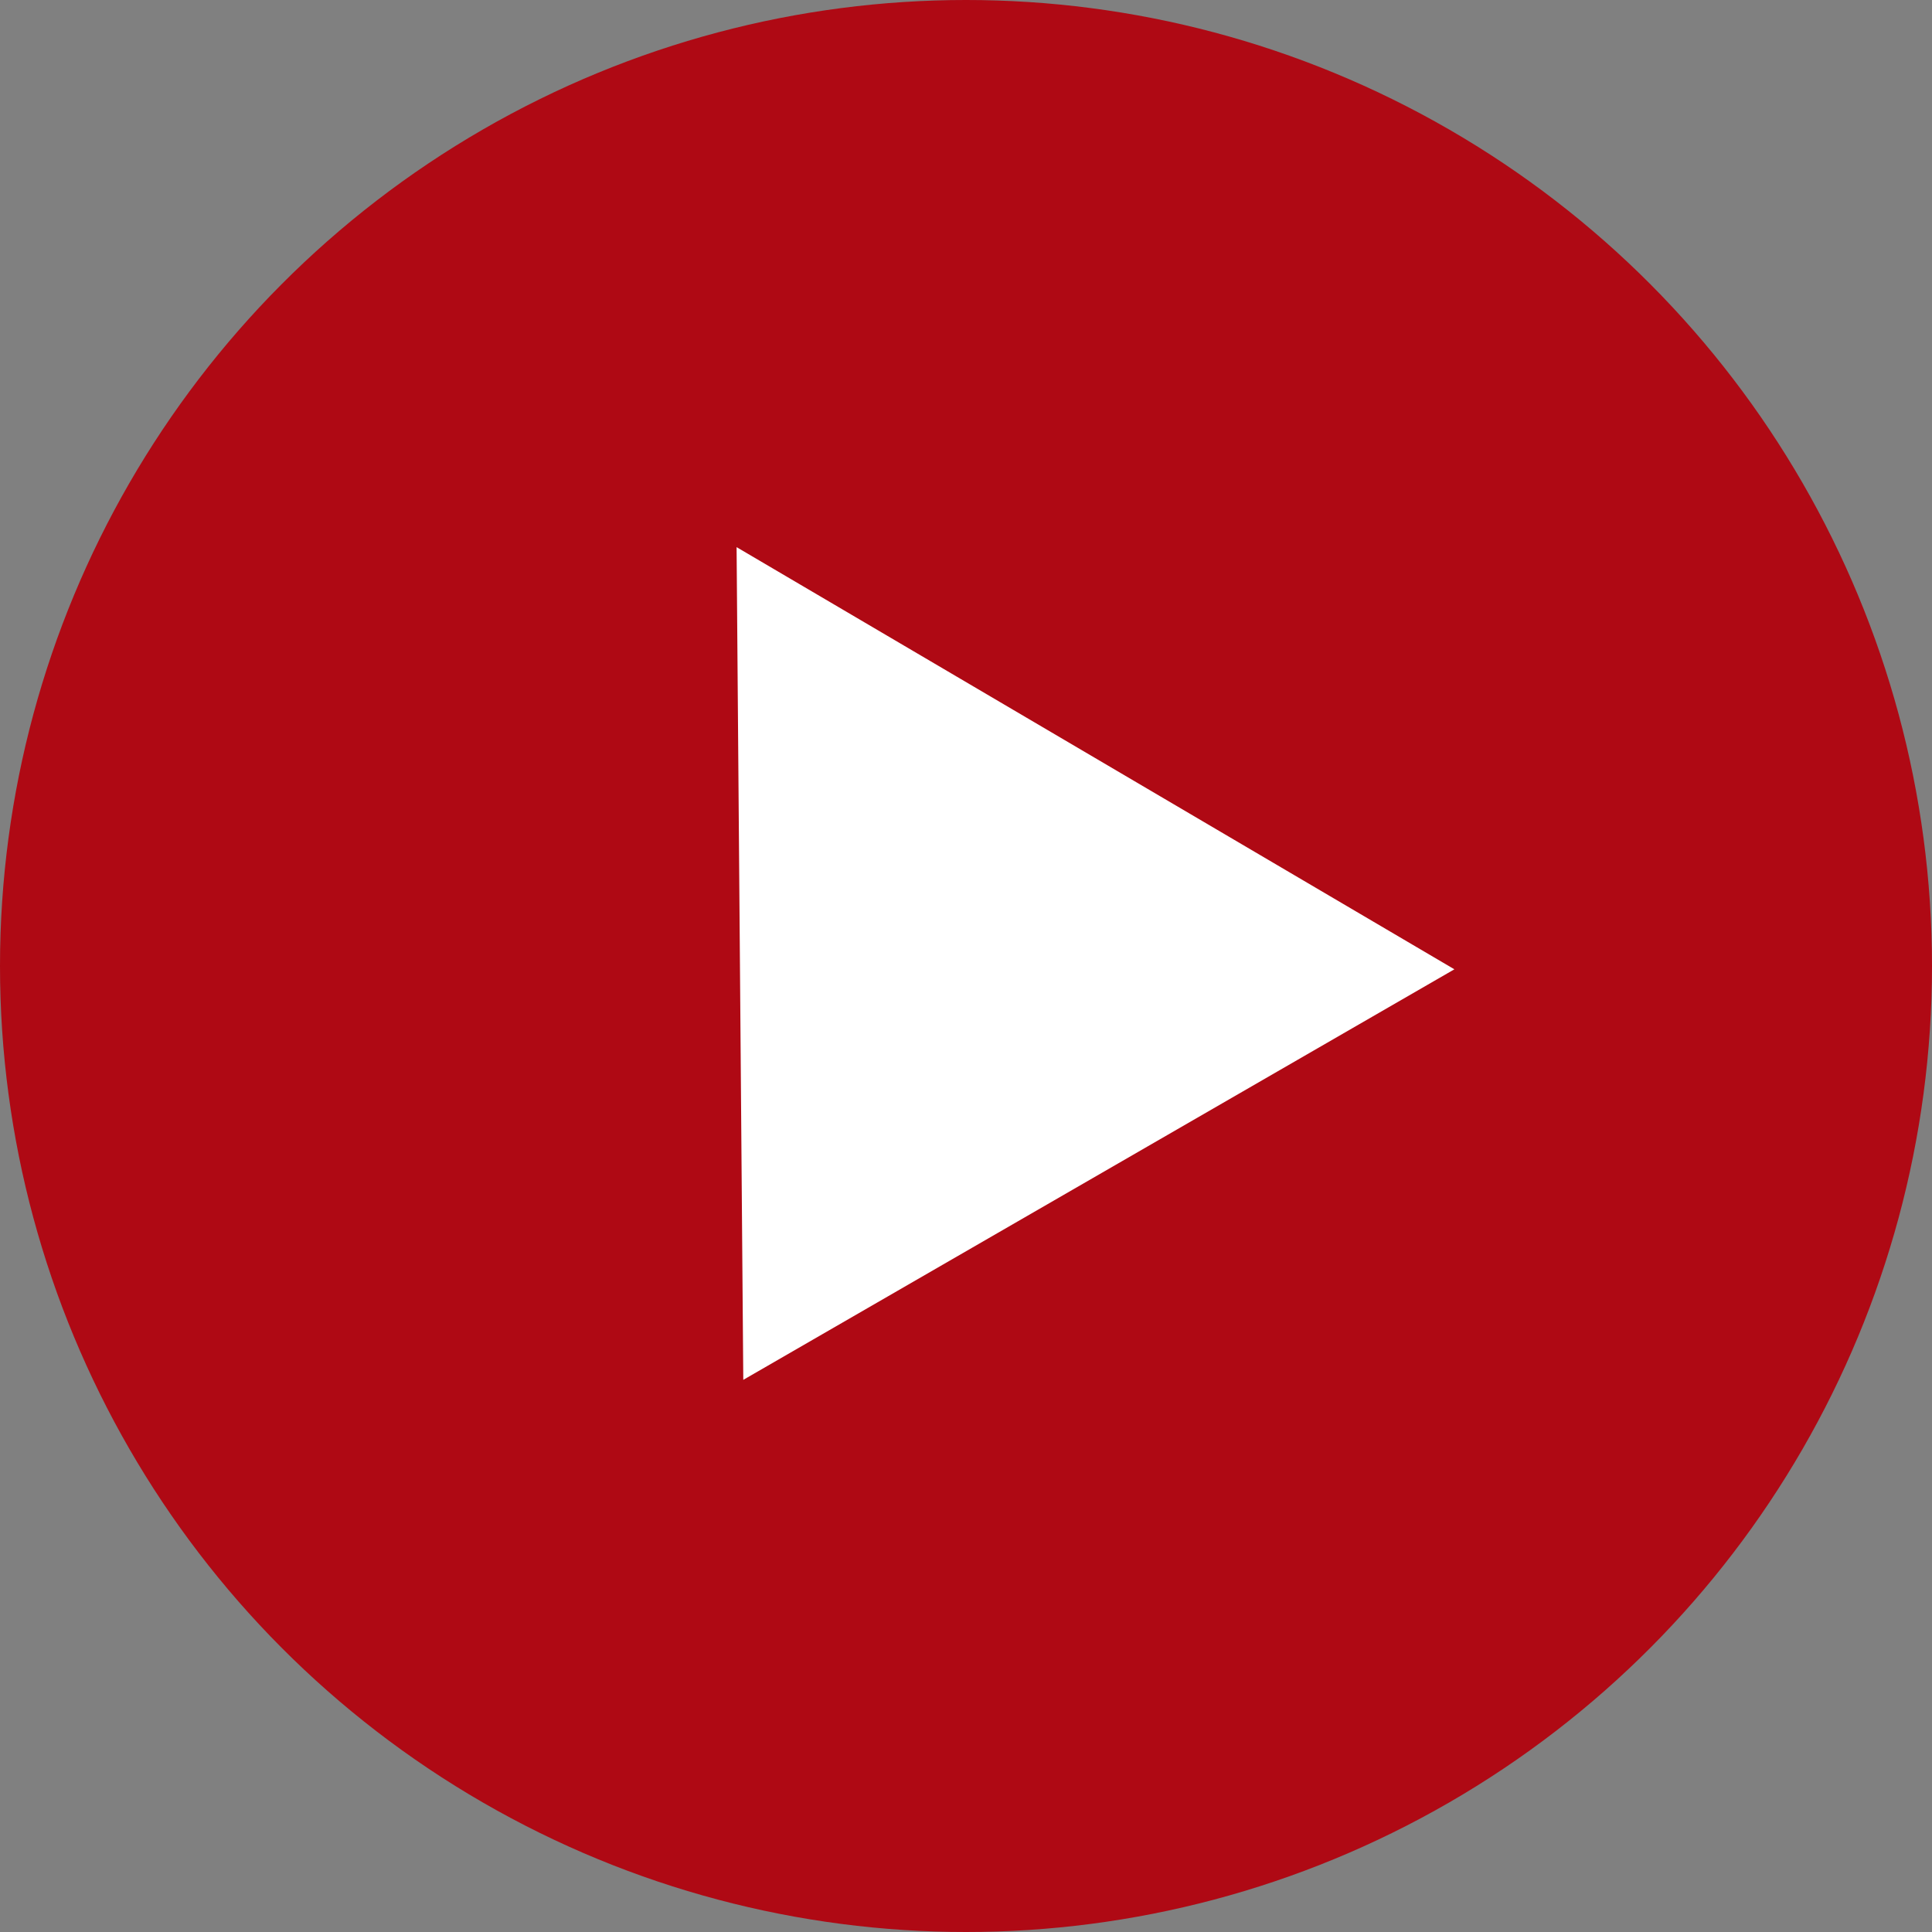
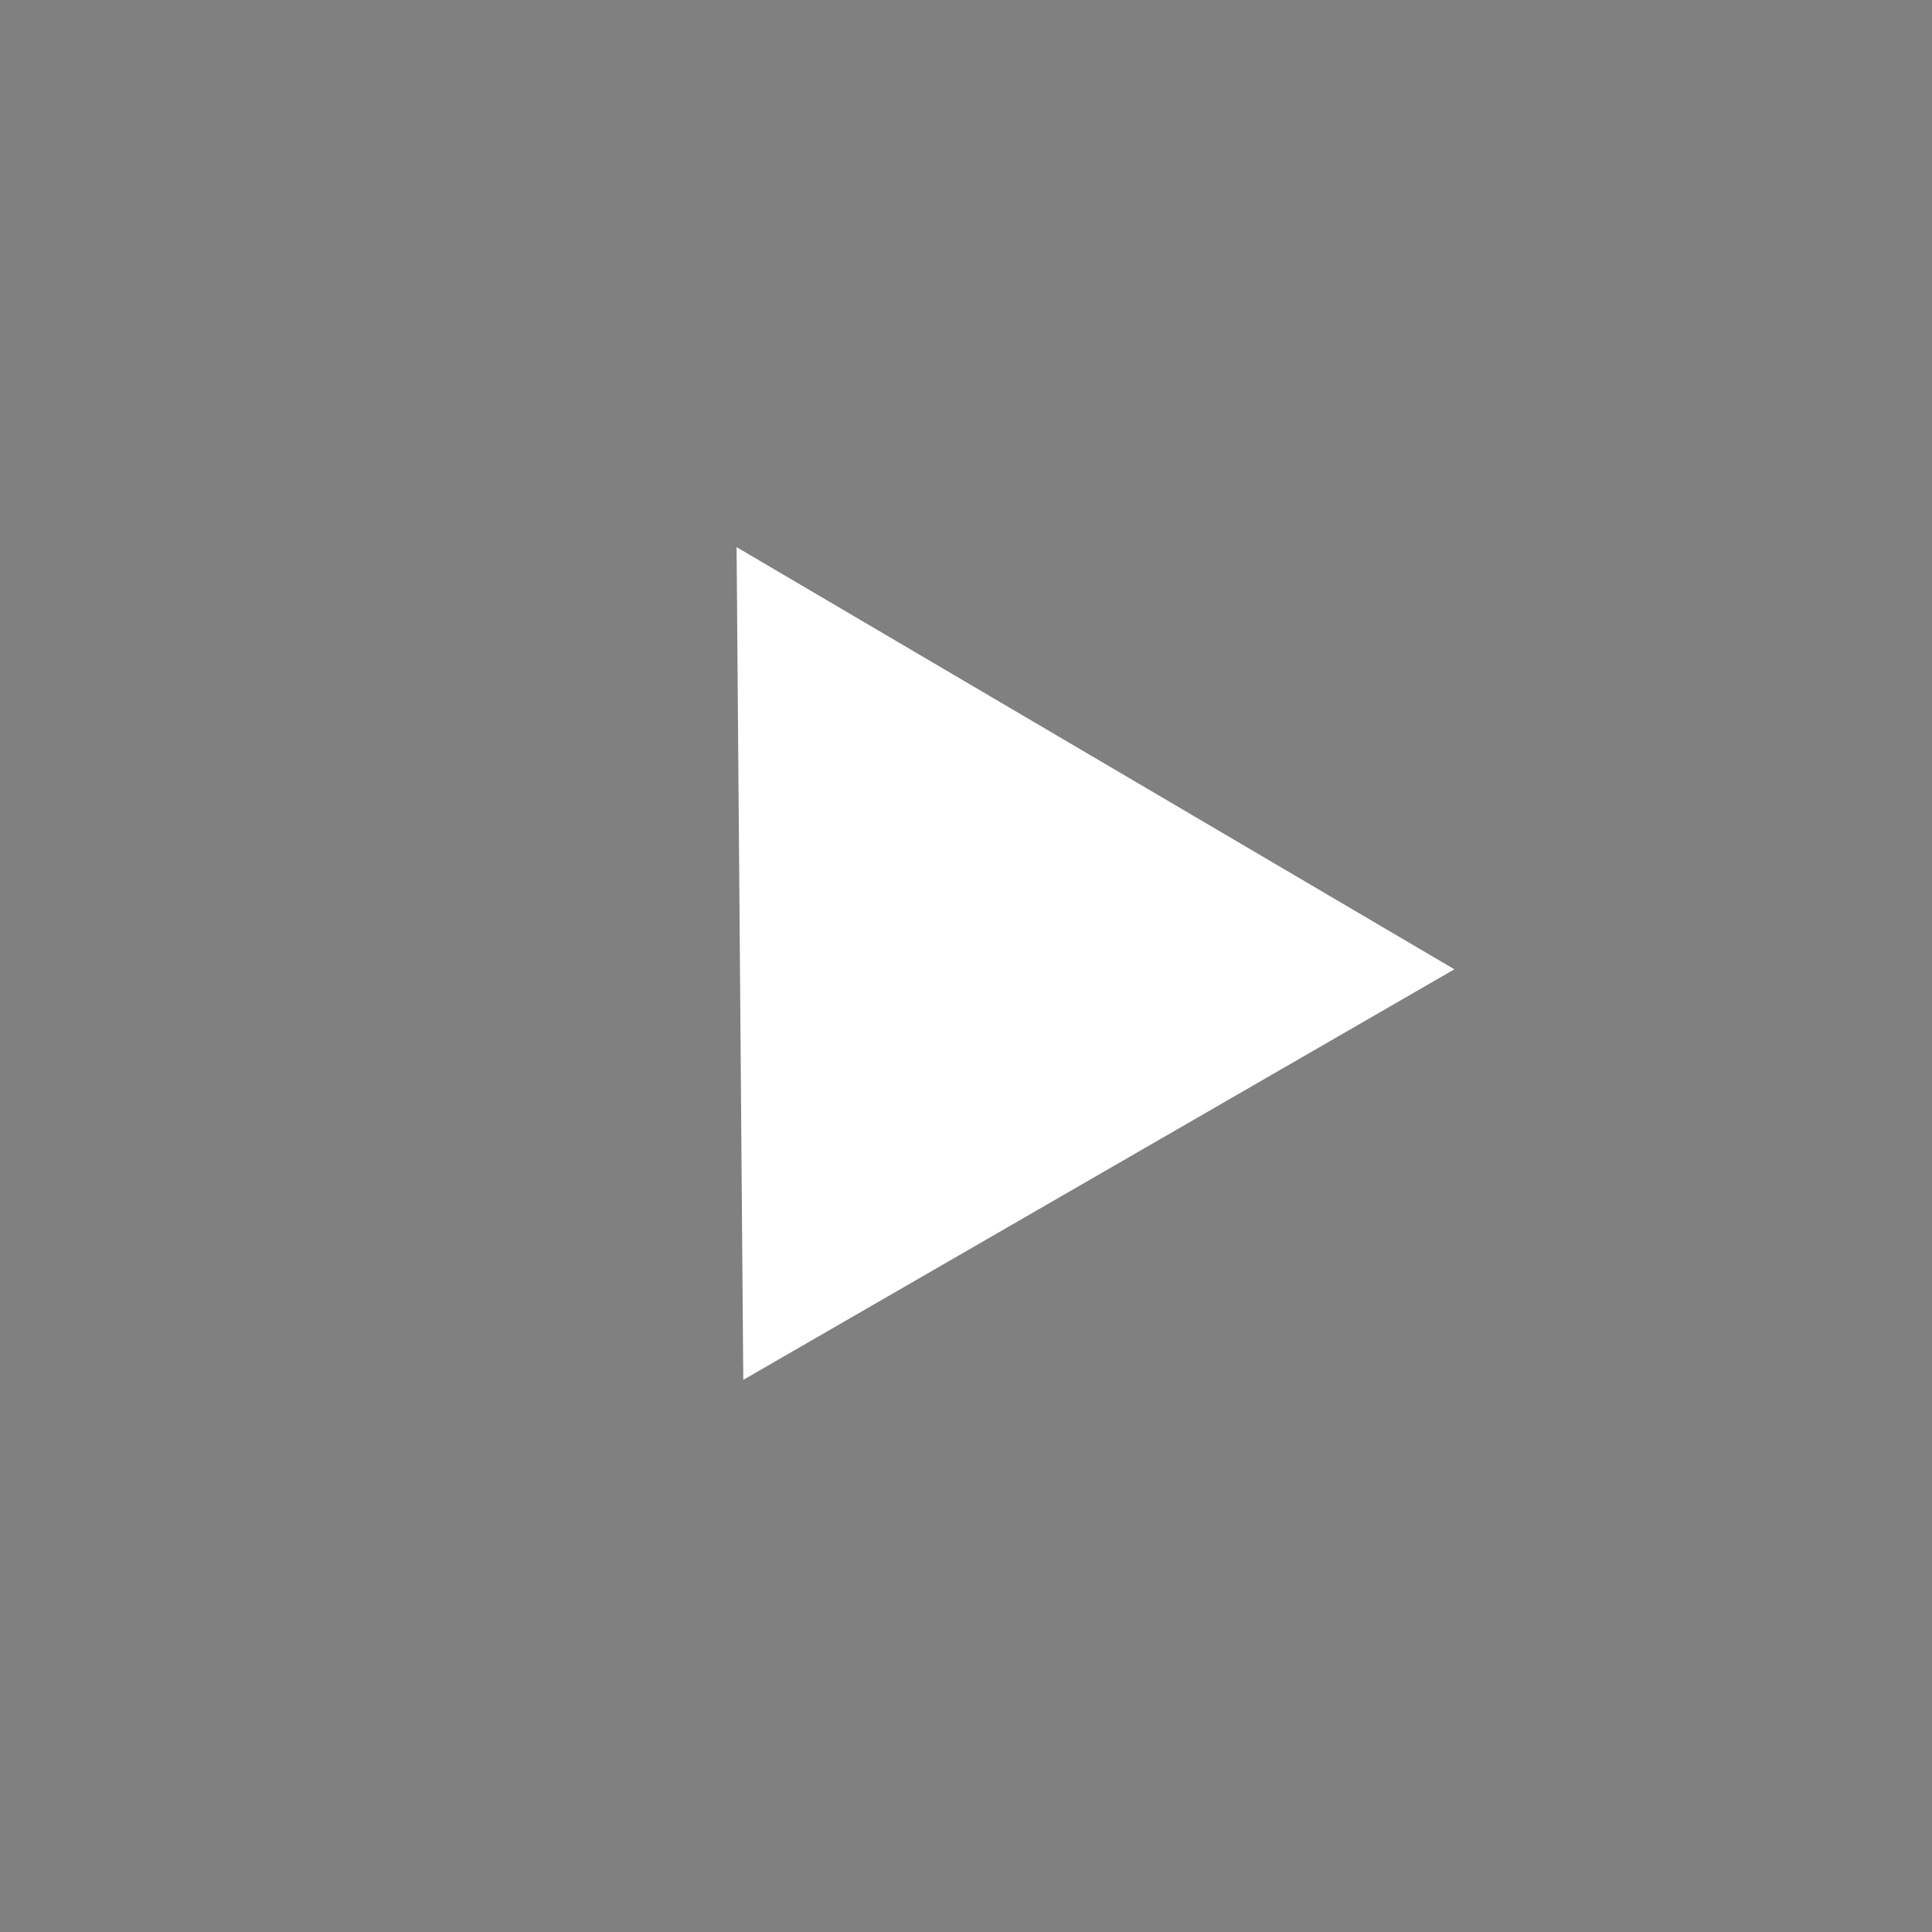
<svg xmlns="http://www.w3.org/2000/svg" width="40" height="40" viewBox="0 0 40 40">
  <rect x="0" y="0" width="40" height="40" fill="#808080" stroke="none" />
  <g id="Play_Arrow_Icon" data-name="Play Arrow Icon" transform="translate(-1255.5 -4031.452)">
    <g id="Raggruppa_674" data-name="Raggruppa 674">
-       <circle id="Ellisse_3" data-name="Ellisse 3" cx="20" cy="20" r="20" transform="translate(1255.5 4031.452)" fill="#af0914" />
      <path id="Poligono_29" data-name="Poligono 29" d="M8.5,0,17,15H0Z" transform="translate(1263.389 4047.03) rotate(-30)" fill="#fff" />
    </g>
  </g>
</svg>